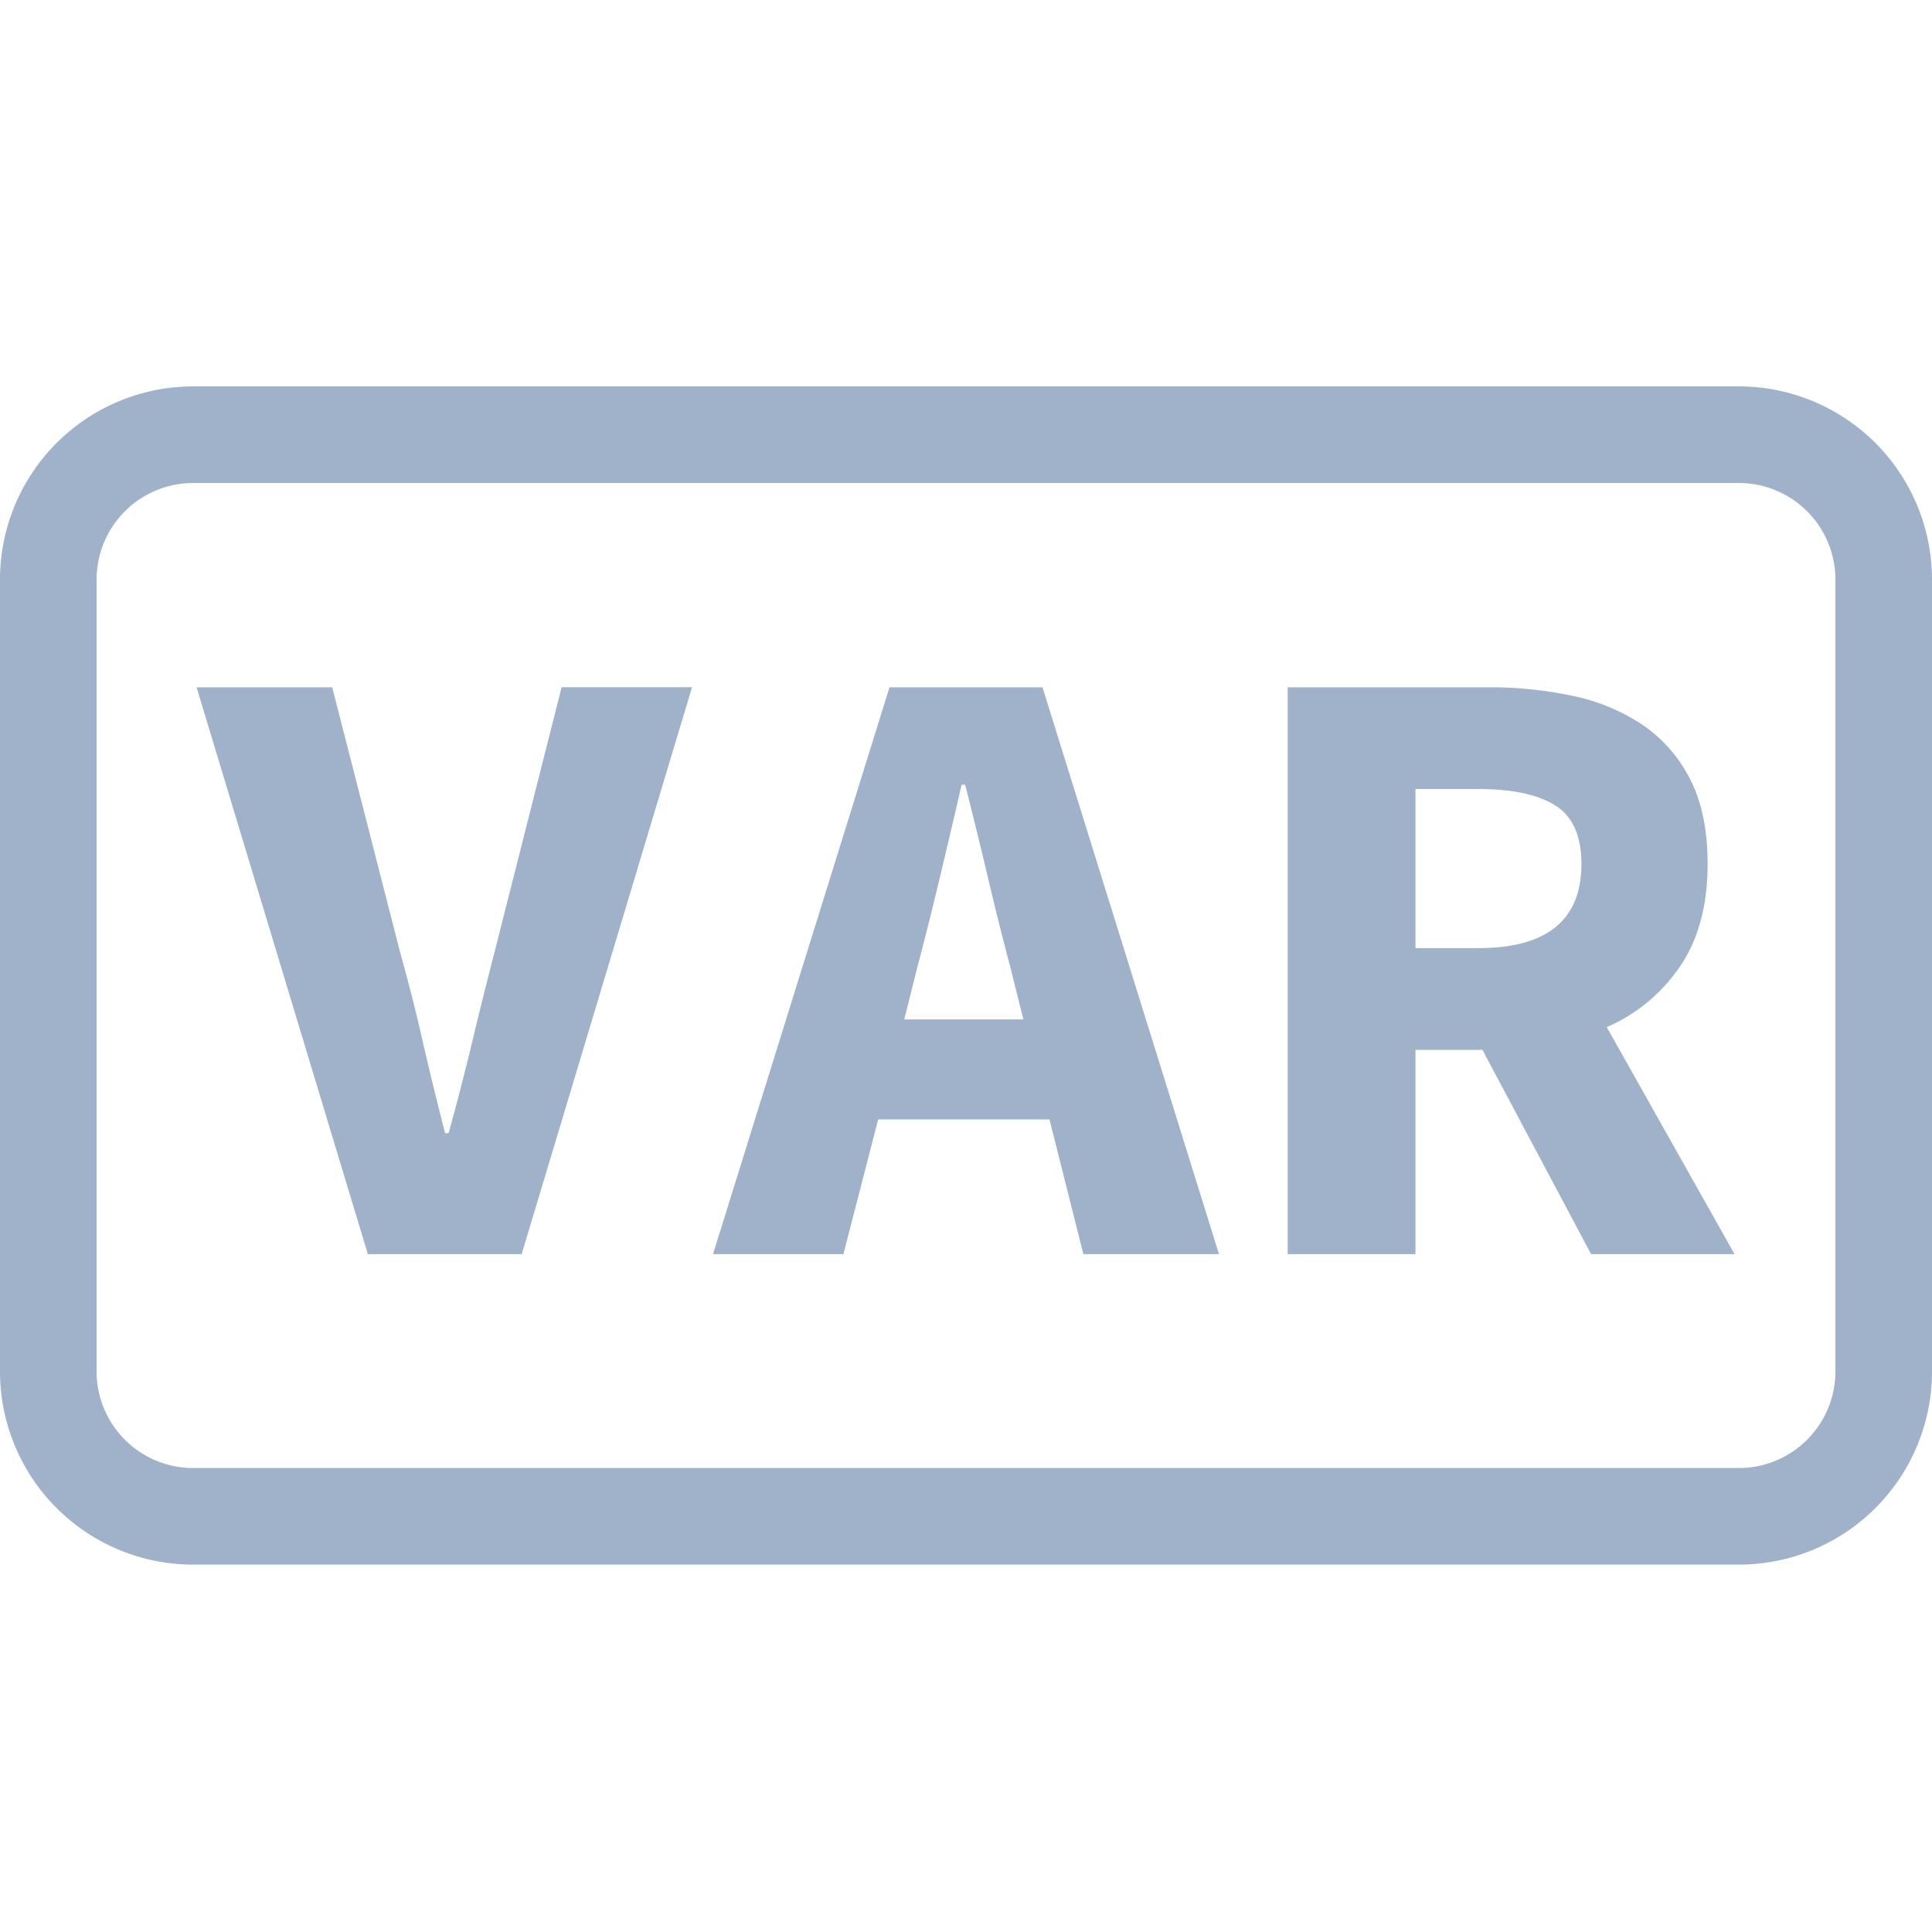
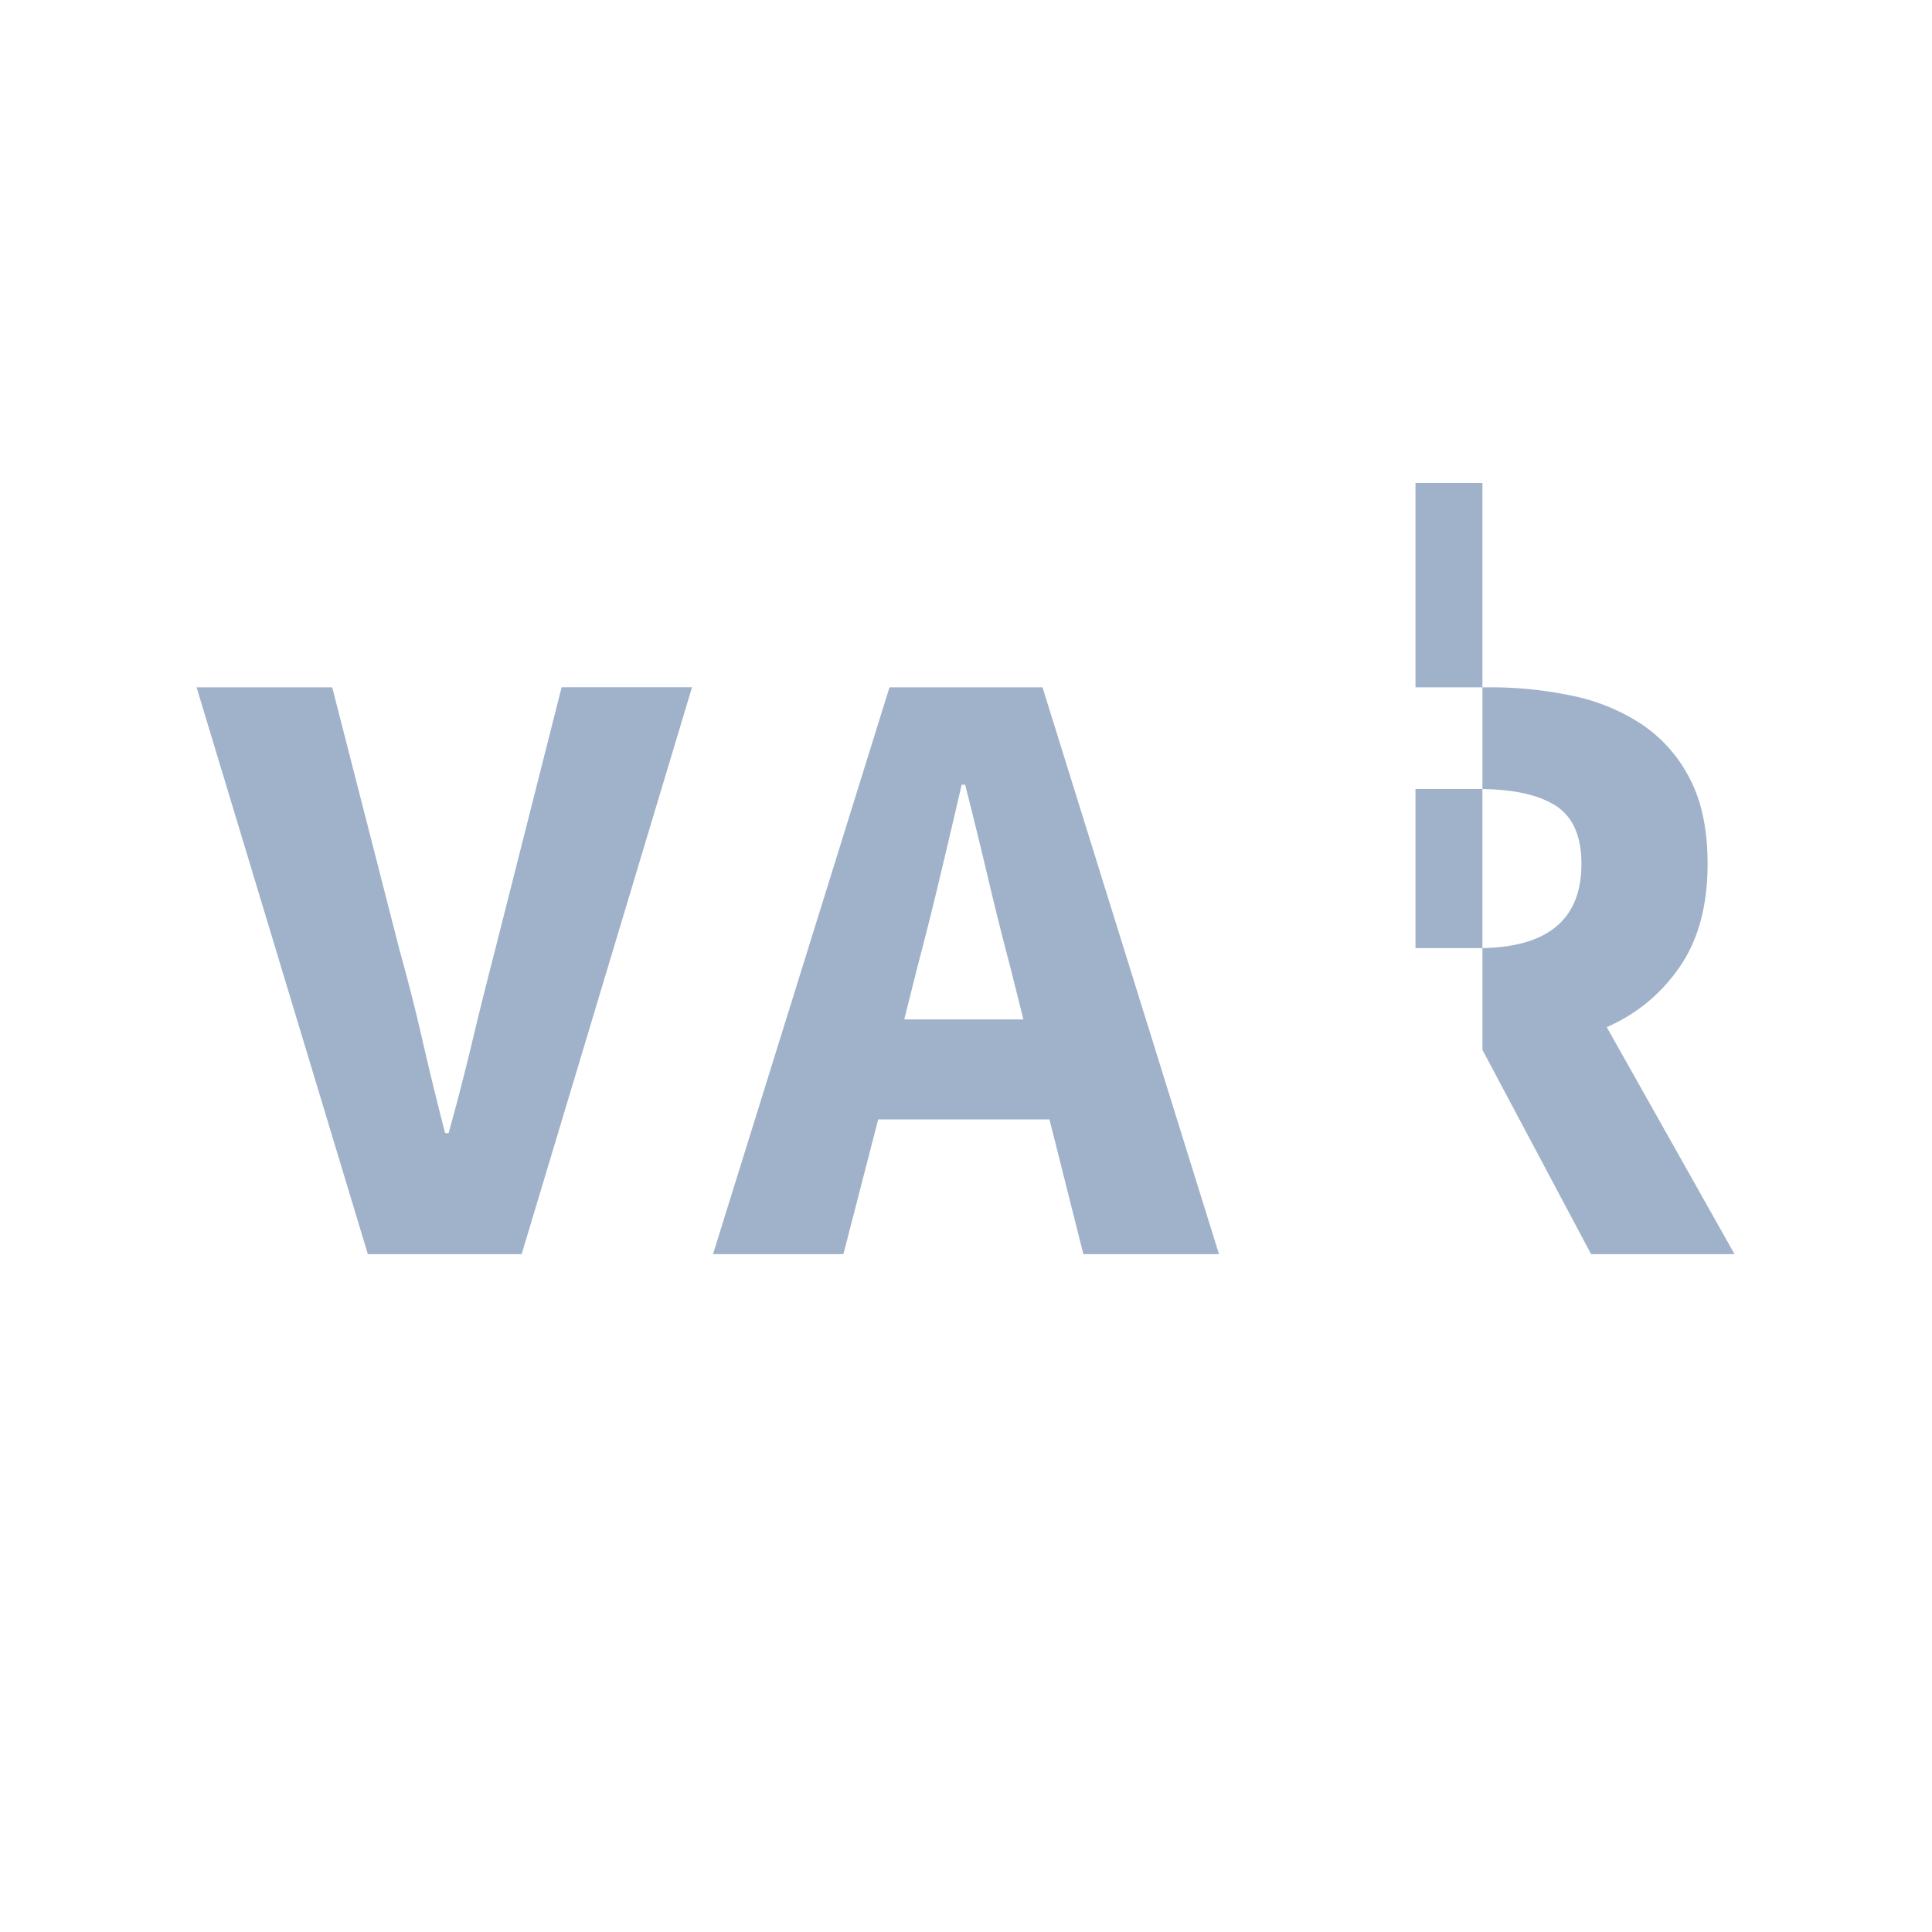
<svg xmlns="http://www.w3.org/2000/svg" width="20" height="20" viewBox="0 0 20 20" fill="none">
  <g fill-rule="evenodd" clip-rule="evenodd" fill="#A0B2CA">
-     <path d="M18 5H2a1 1 0 00-1 1v8.197a1 1 0 001 1h16a1 1 0 001-1V6a1 1 0 00-1-1zM2 4a2 2 0 00-2 2v8.197a2 2 0 002 2h16a2 2 0 002-2V6a2 2 0 00-2-2H2z" />
-     <path d="M9.091 11.588h1.773l.351 1.395h1.404l-1.827-5.868H9.208l-1.827 5.868h1.35l.36-1.395zm1.368-1.575l.135.54H9.361l.135-.54c.078-.294.156-.605.234-.932.078-.327.153-.646.225-.958h.036c.078.306.156.624.234.954.078.33.156.642.234.936zM2.035 7.115h1.404L4.14 9.85c.09.324.17.637.238.94.07.303.146.617.23.94h.036c.09-.323.17-.637.243-.94.072-.303.15-.616.234-.94l.693-2.736h1.35L5.4 12.983H3.808L2.035 7.115zM15.346 10.868l1.125 2.115h1.485l-1.323-2.35c.312-.137.564-.346.756-.625.192-.279.288-.634.288-1.066 0-.348-.06-.64-.18-.873a1.489 1.489 0 00-.49-.563 2.044 2.044 0 00-.72-.301 4.082 4.082 0 00-.878-.09H13.33v5.868h1.323v-2.115h.693zm-.045-1.053h-.648V8.168h.648c.354 0 .62.057.8.17.18.115.27.316.27.604 0 .582-.356.873-1.07.873z" />
+     <path d="M9.091 11.588h1.773l.351 1.395h1.404l-1.827-5.868H9.208l-1.827 5.868h1.35l.36-1.395zm1.368-1.575l.135.54H9.361l.135-.54c.078-.294.156-.605.234-.932.078-.327.153-.646.225-.958h.036c.078.306.156.624.234.954.078.33.156.642.234.936zM2.035 7.115h1.404L4.14 9.85c.09.324.17.637.238.94.07.303.146.617.23.94h.036c.09-.323.17-.637.243-.94.072-.303.15-.616.234-.94l.693-2.736h1.35L5.4 12.983H3.808L2.035 7.115zM15.346 10.868l1.125 2.115h1.485l-1.323-2.35c.312-.137.564-.346.756-.625.192-.279.288-.634.288-1.066 0-.348-.06-.64-.18-.873a1.489 1.489 0 00-.49-.563 2.044 2.044 0 00-.72-.301 4.082 4.082 0 00-.878-.09H13.33h1.323v-2.115h.693zm-.045-1.053h-.648V8.168h.648c.354 0 .62.057.8.17.18.115.27.316.27.604 0 .582-.356.873-1.07.873z" />
  </g>
</svg>